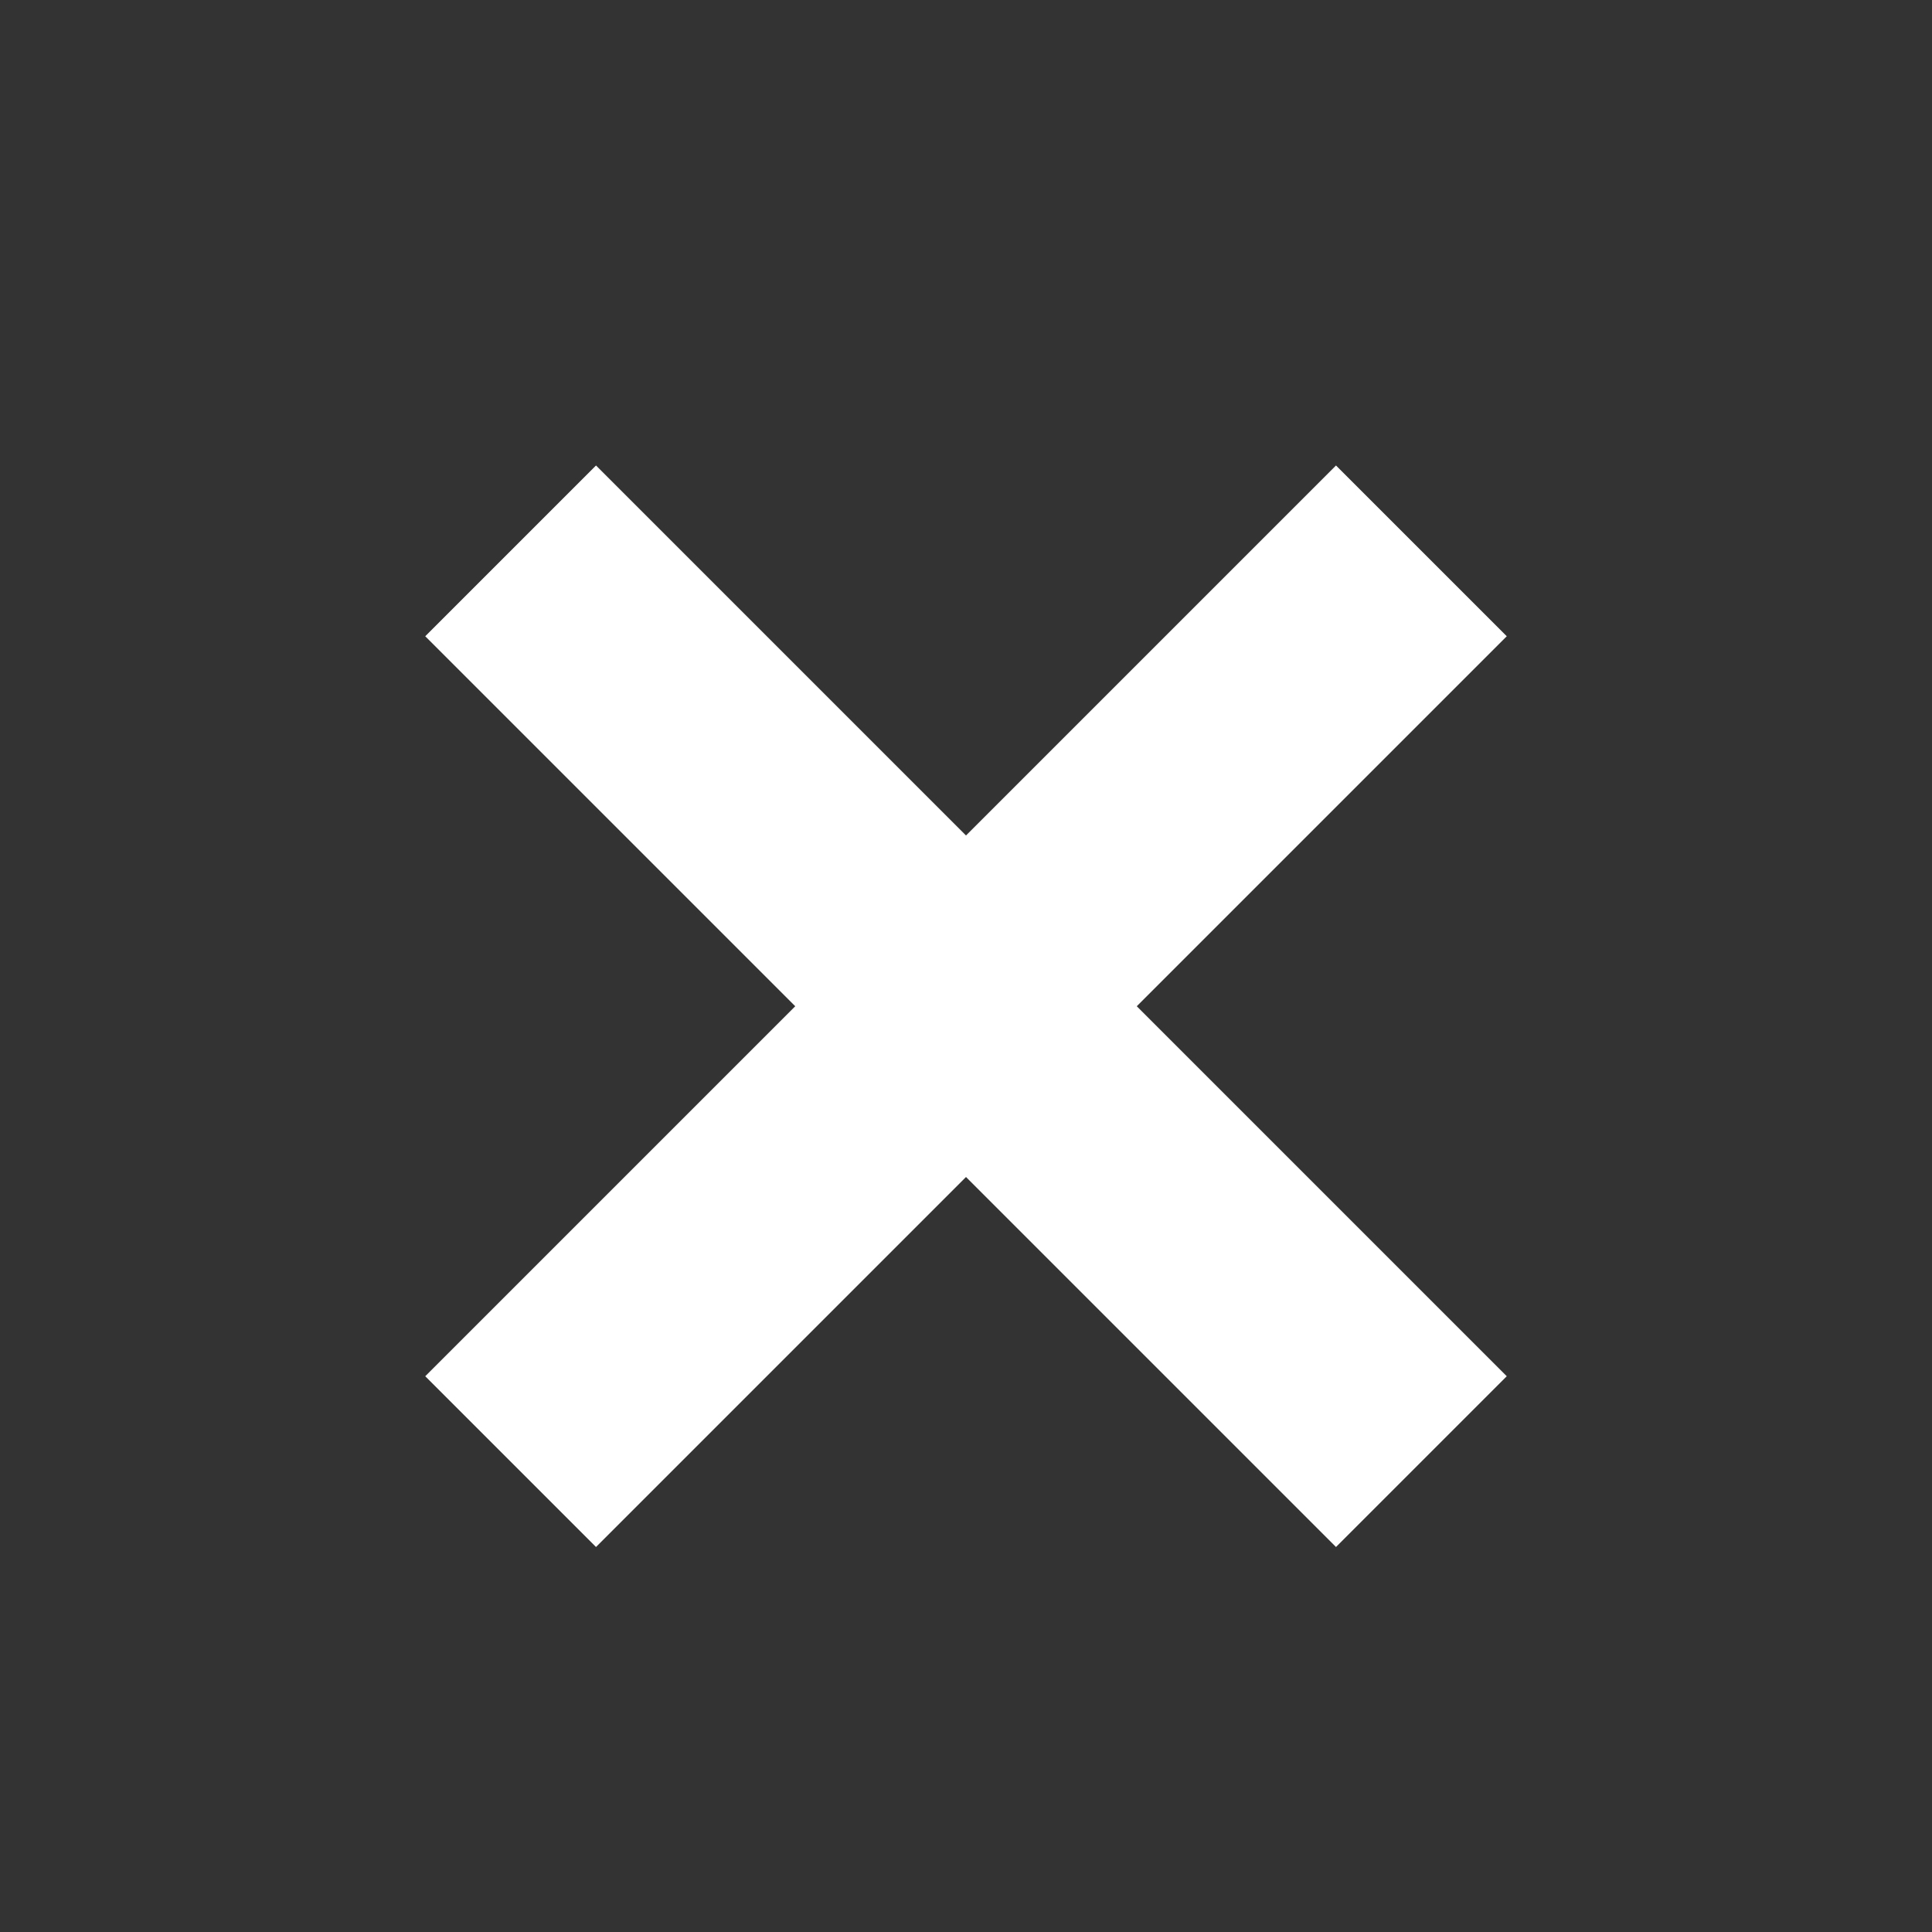
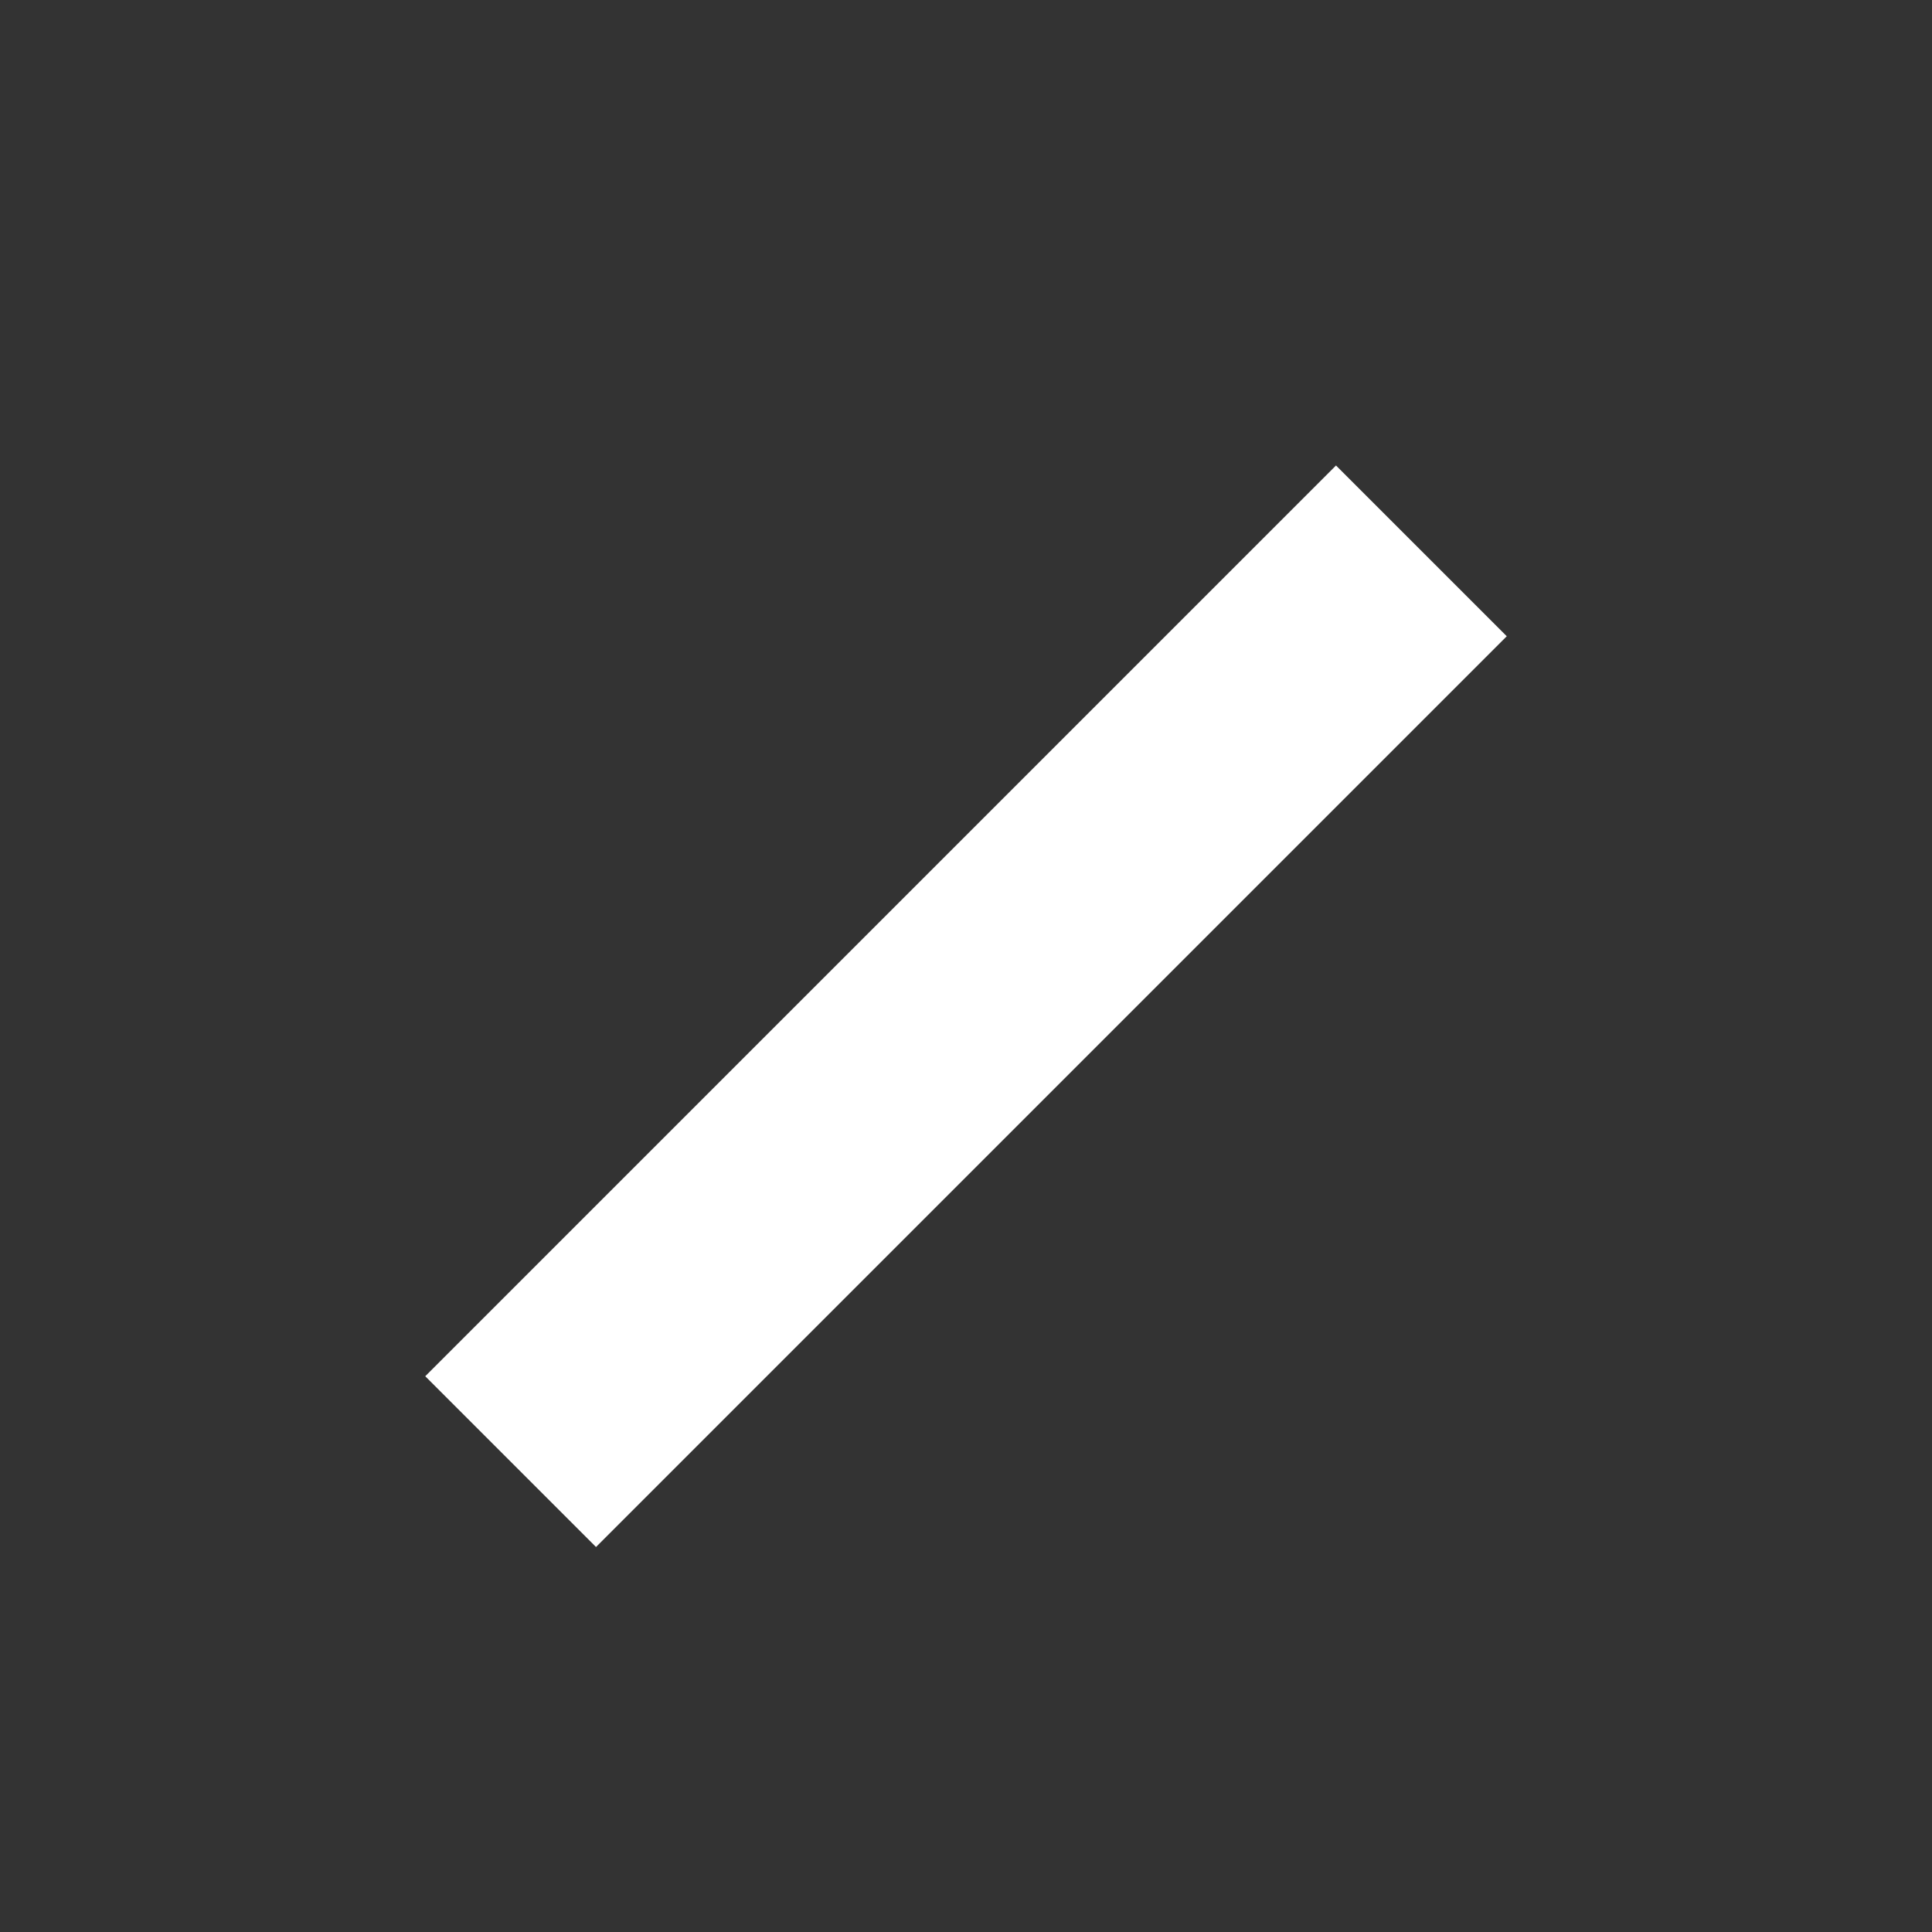
<svg xmlns="http://www.w3.org/2000/svg" width="24" height="24" viewBox="0 0 24 24">
  <rect x="0" y="0" width="24" height="24" fill="#333333" stroke="none" />
  <g fill="#FFF" fill-rule="evenodd">
-     <path d="M-1 6H15V9H-1z" transform="translate(5 5) rotate(45 7 7.5)" />
    <path d="M-1 6H15V9H-1z" transform="translate(5 5) rotate(-45 7 7.5)" />
  </g>
</svg>